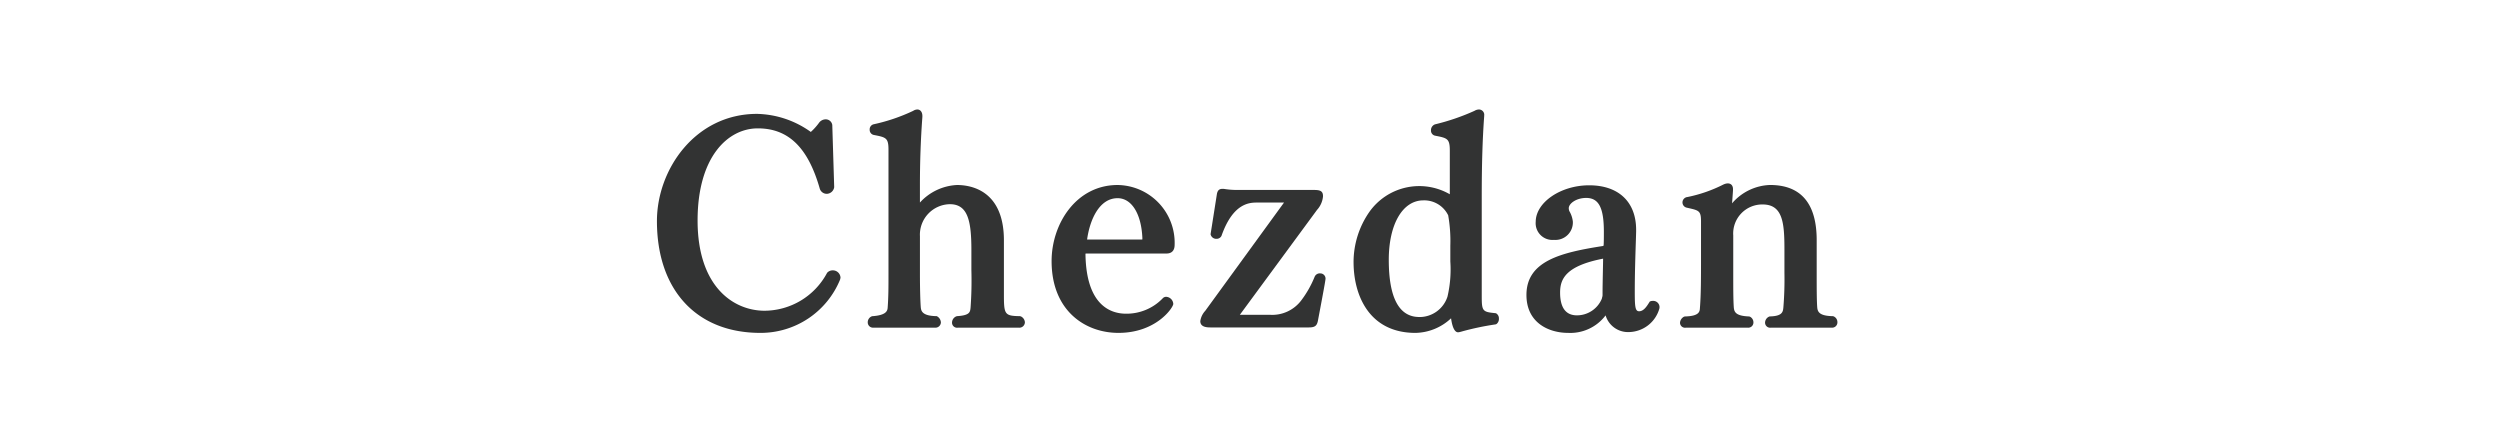
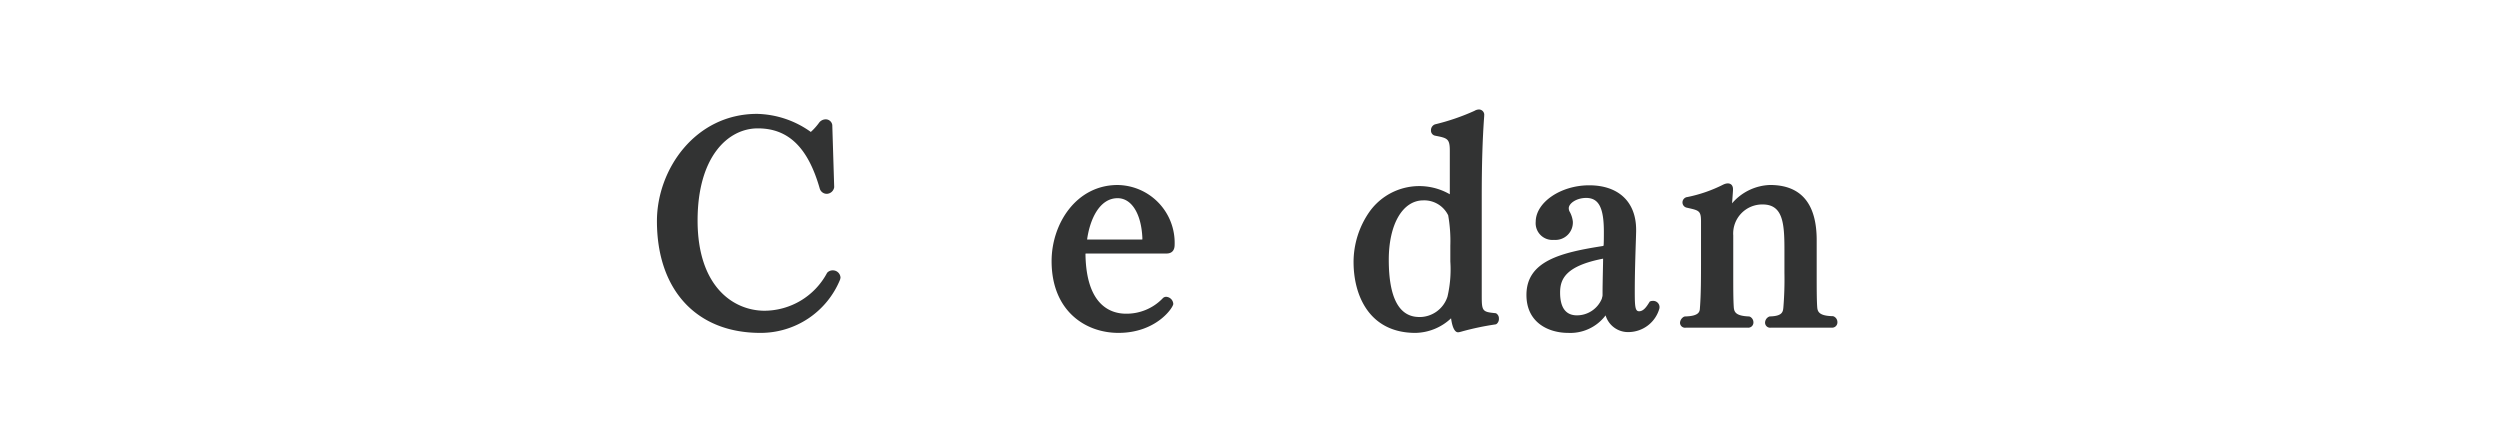
<svg xmlns="http://www.w3.org/2000/svg" width="274" height="48" viewBox="0 0 274 48">
  <defs>
    <clipPath id="clip-path">
      <rect id="長方形_5280" data-name="長方形 5280" width="129.382" height="24.484" transform="translate(0 0)" fill="none" />
    </clipPath>
  </defs>
  <g id="グループ_5275" data-name="グループ 5275" transform="translate(3774 -341)">
    <g id="グループ_5267" data-name="グループ 5267" transform="translate(-3702 353)">
      <g id="グループ_5209" data-name="グループ 5209" clip-path="url(#clip-path)">
        <path id="パス_28142" data-name="パス 28142" d="M19.278,17.631a.82.82,0,0,0-.6.24l-.034.044a7.809,7.809,0,0,1-6.9,4.141c-3.362-.027-7.288-2.633-7.288-9.887,0-6.976,3.315-10.1,6.6-10.1,3.355,0,5.511,2.1,6.794,6.617a.8.8,0,0,0,.767.557.847.847,0,0,0,.811-.729L19.218,1.7a.724.724,0,0,0-.717-.621.911.911,0,0,0-.745.394,6.4,6.4,0,0,1-.891.988A10.484,10.484,0,0,0,10.971.481C4.194.481,0,6.578,0,12.228c0,7.56,4.341,12.256,11.329,12.256a9.4,9.4,0,0,0,8.743-5.837l.021-.093a.407.407,0,0,0,.026-.142.836.836,0,0,0-.841-.781" fill="#323333" />
-         <path id="パス_28143" data-name="パス 28143" d="M39.891,22.679l-.1-.028c-1.721-.025-1.762-.2-1.762-2.475V14.349c0-5.48-3.6-6.072-5.144-6.072A5.868,5.868,0,0,0,28.824,10.2V8.372c0-2.644.087-5.111.269-7.559V.722c0-.5-.272-.722-.543-.722a.857.857,0,0,0-.463.147,19.854,19.854,0,0,1-4.321,1.471.568.568,0,0,0-.449.6.565.565,0,0,0,.441.571c1.341.26,1.62.314,1.62,1.614V18.114c0,1.279,0,2.383-.089,3.6-.022.412-.235.845-1.7.941a.7.7,0,0,0-.484.682.579.579,0,0,0,.633.575h6.723a.6.6,0,0,0,.661-.575.811.811,0,0,0-.394-.654l-.053-.035h-.061c-1.6-.027-1.663-.615-1.7-1-.056-.77-.089-2.162-.089-3.631V13.9a3.344,3.344,0,0,1,3.282-3.52c1.971,0,2.357,1.838,2.357,5.014v2.212a41,41,0,0,1-.089,4.1c-.048.5-.082.857-1.474.943l-.064.014a.746.746,0,0,0-.495.708.552.552,0,0,0,.632.543h6.694a.606.606,0,0,0,.661-.6.777.777,0,0,0-.437-.635" fill="#323333" />
        <path id="パス_28144" data-name="パス 28144" d="M47.055,15.786H55.84c.589,0,.9-.332.9-.96a6.337,6.337,0,0,0-6.25-6.549c-4.529,0-7.235,4.242-7.235,8.344,0,5.432,3.679,7.863,7.326,7.863,4.163,0,6.01-2.789,6.01-3.172a.823.823,0,0,0-.781-.782.513.513,0,0,0-.394.185,5.494,5.494,0,0,1-4,1.666c-1.624,0-4.359-.846-4.448-6.506,0-.086.014-.089.085-.089m.092-1.531c.293-2.144,1.325-4.534,3.344-4.534,1.544,0,2.61,1.727,2.715,4.39,0,.092-.01.133-.007.141a.349.349,0,0,1-.048,0Z" fill="#323333" />
-         <path id="パス_28145" data-name="パス 28145" d="M72.67,17.961a.61.61,0,0,0-.588.38,11.31,11.31,0,0,1-1.432,2.54,3.983,3.983,0,0,1-3.479,1.62H63.888l8.388-11.4.059-.084A2.54,2.54,0,0,0,73,9.54V9.48c0-.616-.428-.662-1.082-.662H63.437A9,9,0,0,1,62.122,8.7h-.15c-.348,0-.526.168-.6.566,0,0-.6,3.823-.687,4.363l-.006.034.006.035a.629.629,0,0,0,.629.477.6.6,0,0,0,.56-.322C63.154,10.2,65,10.2,65.8,10.2h2.929l-8.54,11.736-.1.138a2.082,2.082,0,0,0-.536,1.123c0,.69.791.69,1.17.69h10.7c.67,0,.9-.158,1.016-.71.84-4.429.84-4.552.84-4.671a.577.577,0,0,0-.6-.543" fill="#323333" />
        <path id="パス_28146" data-name="パス 28146" d="M91.91,22.323c-1.44-.134-1.511-.223-1.511-1.908V9.6c0-3.588.086-6.4.269-8.877V.663A.58.58,0,0,0,90.1,0a.961.961,0,0,0-.49.144,24.18,24.18,0,0,1-4.328,1.484.671.671,0,0,0-.446.647.565.565,0,0,0,.473.6c1.316.259,1.59.313,1.59,1.645V9.291a6.7,6.7,0,0,0-8.831,1.955,9.641,9.641,0,0,0-1.718,5.463c0,3.759,1.783,7.776,6.787,7.776a5.841,5.841,0,0,0,3.9-1.6c.18,1.324.546,1.535.763,1.535A.827.827,0,0,0,88,24.387l.115-.028a30.031,30.031,0,0,1,3.8-.806l.1-.039a.7.7,0,0,0,.266-.589.641.641,0,0,0-.3-.58Zm-8.357.42c-2.218,0-3.343-2.11-3.343-6.272,0-3.9,1.523-6.511,3.79-6.511A2.919,2.919,0,0,1,86.722,11.6a16.282,16.282,0,0,1,.234,3.322v1.731a13.1,13.1,0,0,1-.313,3.861,3.222,3.222,0,0,1-3.09,2.233" fill="#323333" />
        <path id="パス_28147" data-name="パス 28147" d="M109.169,20.979a.706.706,0,0,0-.3.048l-.058.027-.033.054c-.278.449-.624,1.007-1.133,1.007-.437,0-.474-.532-.474-2.177,0-1.853.058-3.593.1-4.99.021-.6.038-1.136.048-1.584v-.182c0-3.052-1.924-4.873-5.147-4.873-3.121,0-5.859,1.872-5.859,4.007a1.836,1.836,0,0,0,1.975,1.977h.06a1.913,1.913,0,0,0,2.036-2.005,2.838,2.838,0,0,0-.373-1.129.821.821,0,0,1-.074-.337c0-.522.833-1.129,1.908-1.129,1.376,0,1.938,1.072,1.938,3.7,0,.449,0,1.128-.024,1.45-.006.028-.016.075-.027.111-4.619.719-8.434,1.628-8.434,5.374,0,3.068,2.465,4.157,4.575,4.157a4.848,4.848,0,0,0,4.1-1.919,2.564,2.564,0,0,0,2.588,1.828,3.537,3.537,0,0,0,3.313-2.6l.011-.128a.692.692,0,0,0-.722-.69M103.7,16.343c0,.284-.013.828-.025,1.428-.016.838-.035,1.785-.035,2.286v.3a.991.991,0,0,1-.048.247c-.014.052-.026.105-.033.138a2.957,2.957,0,0,1-2.724,1.82c-1.226,0-1.848-.842-1.848-2.5,0-1.455.576-2.911,4.713-3.714m.088-1.4h-.01l.01,0" fill="#323333" />
        <path id="パス_28148" data-name="パス 28148" d="M128.955,22.669l-.081-.018c-1.5-.027-1.663-.493-1.706-.966-.059-.8-.059-2.207-.059-3.571v-3.8c0-4.007-1.721-6.04-5.115-6.04a5.724,5.724,0,0,0-4.16,2.011c.01-.139.021-.285.032-.426.043-.59.07-.954.07-1.042V8.729c0-.551-.433-.806-1.085-.489a15.485,15.485,0,0,1-3.908,1.354.6.6,0,0,0-.544.6.589.589,0,0,0,.464.566l.175.039c1.181.268,1.393.316,1.393,1.488V16.2c0,2.268,0,4.058-.119,5.55-.02.38-.047.9-1.643.933l-.09.022a.81.81,0,0,0-.45.668.553.553,0,0,0,.633.543h6.814a.569.569,0,0,0,.6-.575.7.7,0,0,0-.39-.636l-.085-.022c-1.473-.057-1.632-.487-1.678-1-.059-.831-.059-2.21-.059-3.544V13.809a3.184,3.184,0,0,1,3.222-3.4c2.216,0,2.388,2.042,2.388,4.926V17.9a37.555,37.555,0,0,1-.12,3.835c-.045.428-.1.913-1.467.944l-.062.011a.736.736,0,0,0-.474.679.553.553,0,0,0,.633.543h6.662a.58.58,0,0,0,.634-.6.689.689,0,0,0-.427-.644" fill="#323333" />
      </g>
    </g>
    <rect id="長方形_5371" data-name="長方形 5371" width="274" height="48" transform="translate(-3774 341)" fill="none" />
  </g>
</svg>